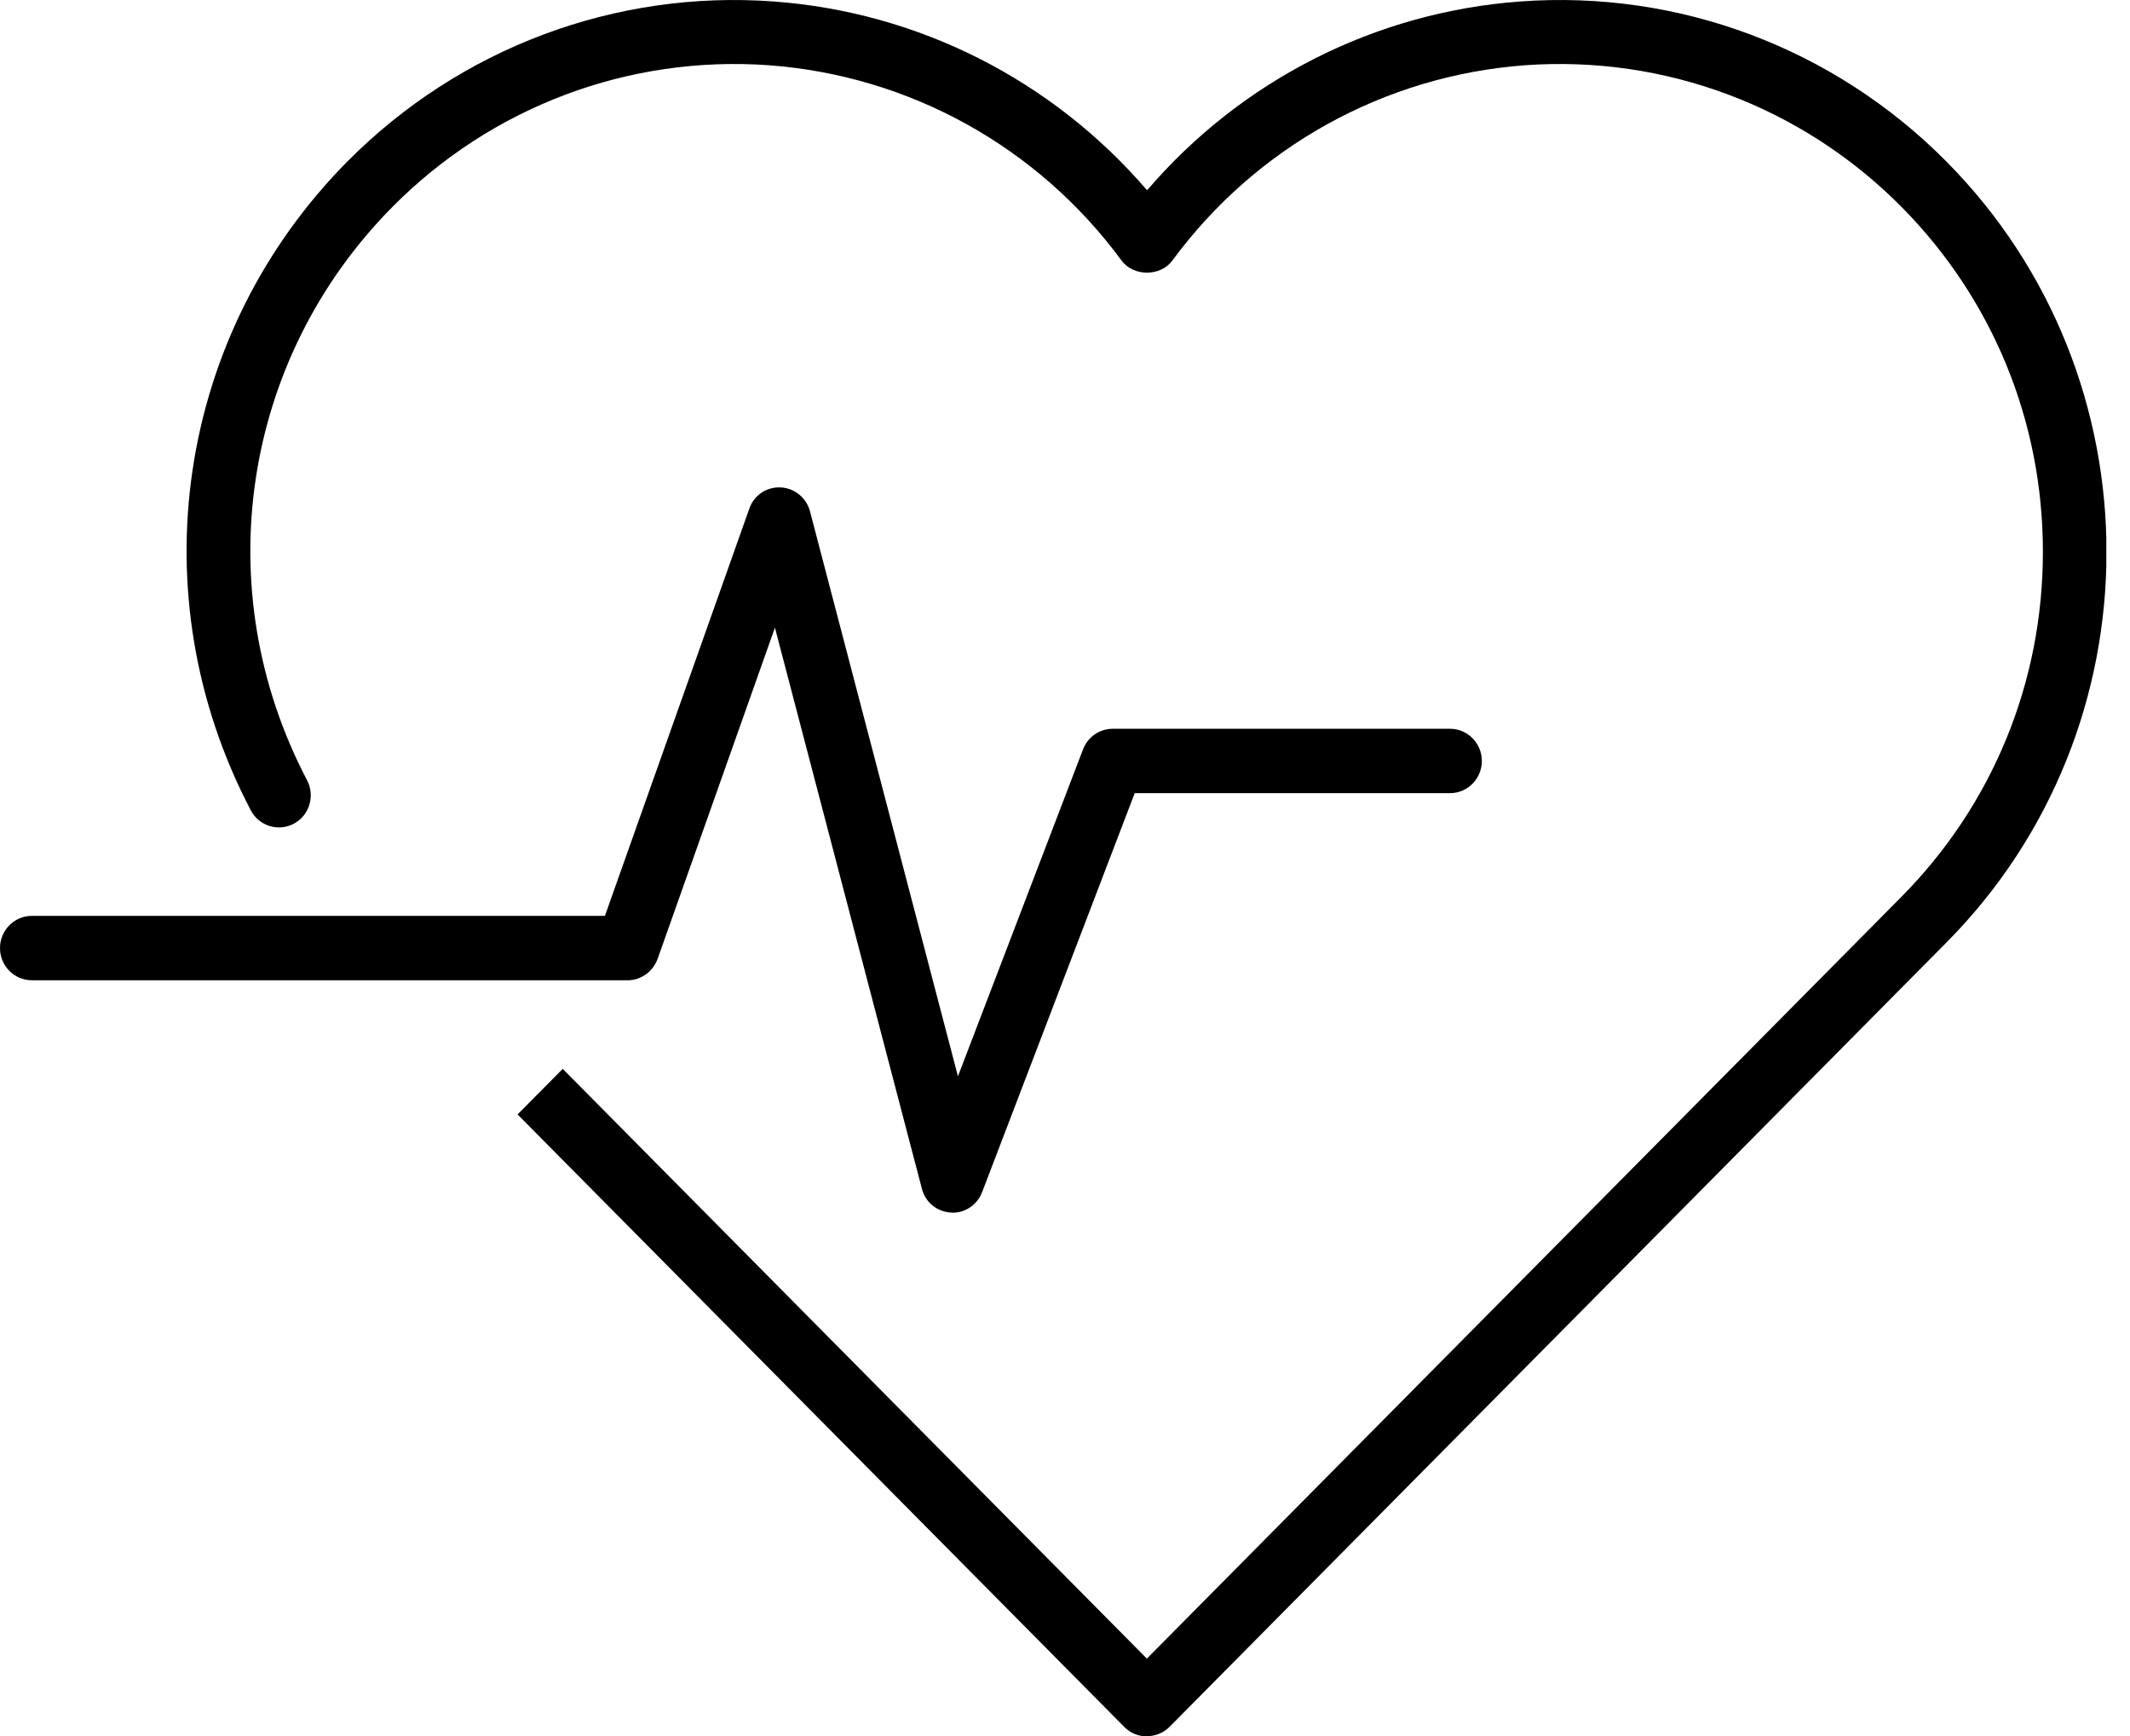
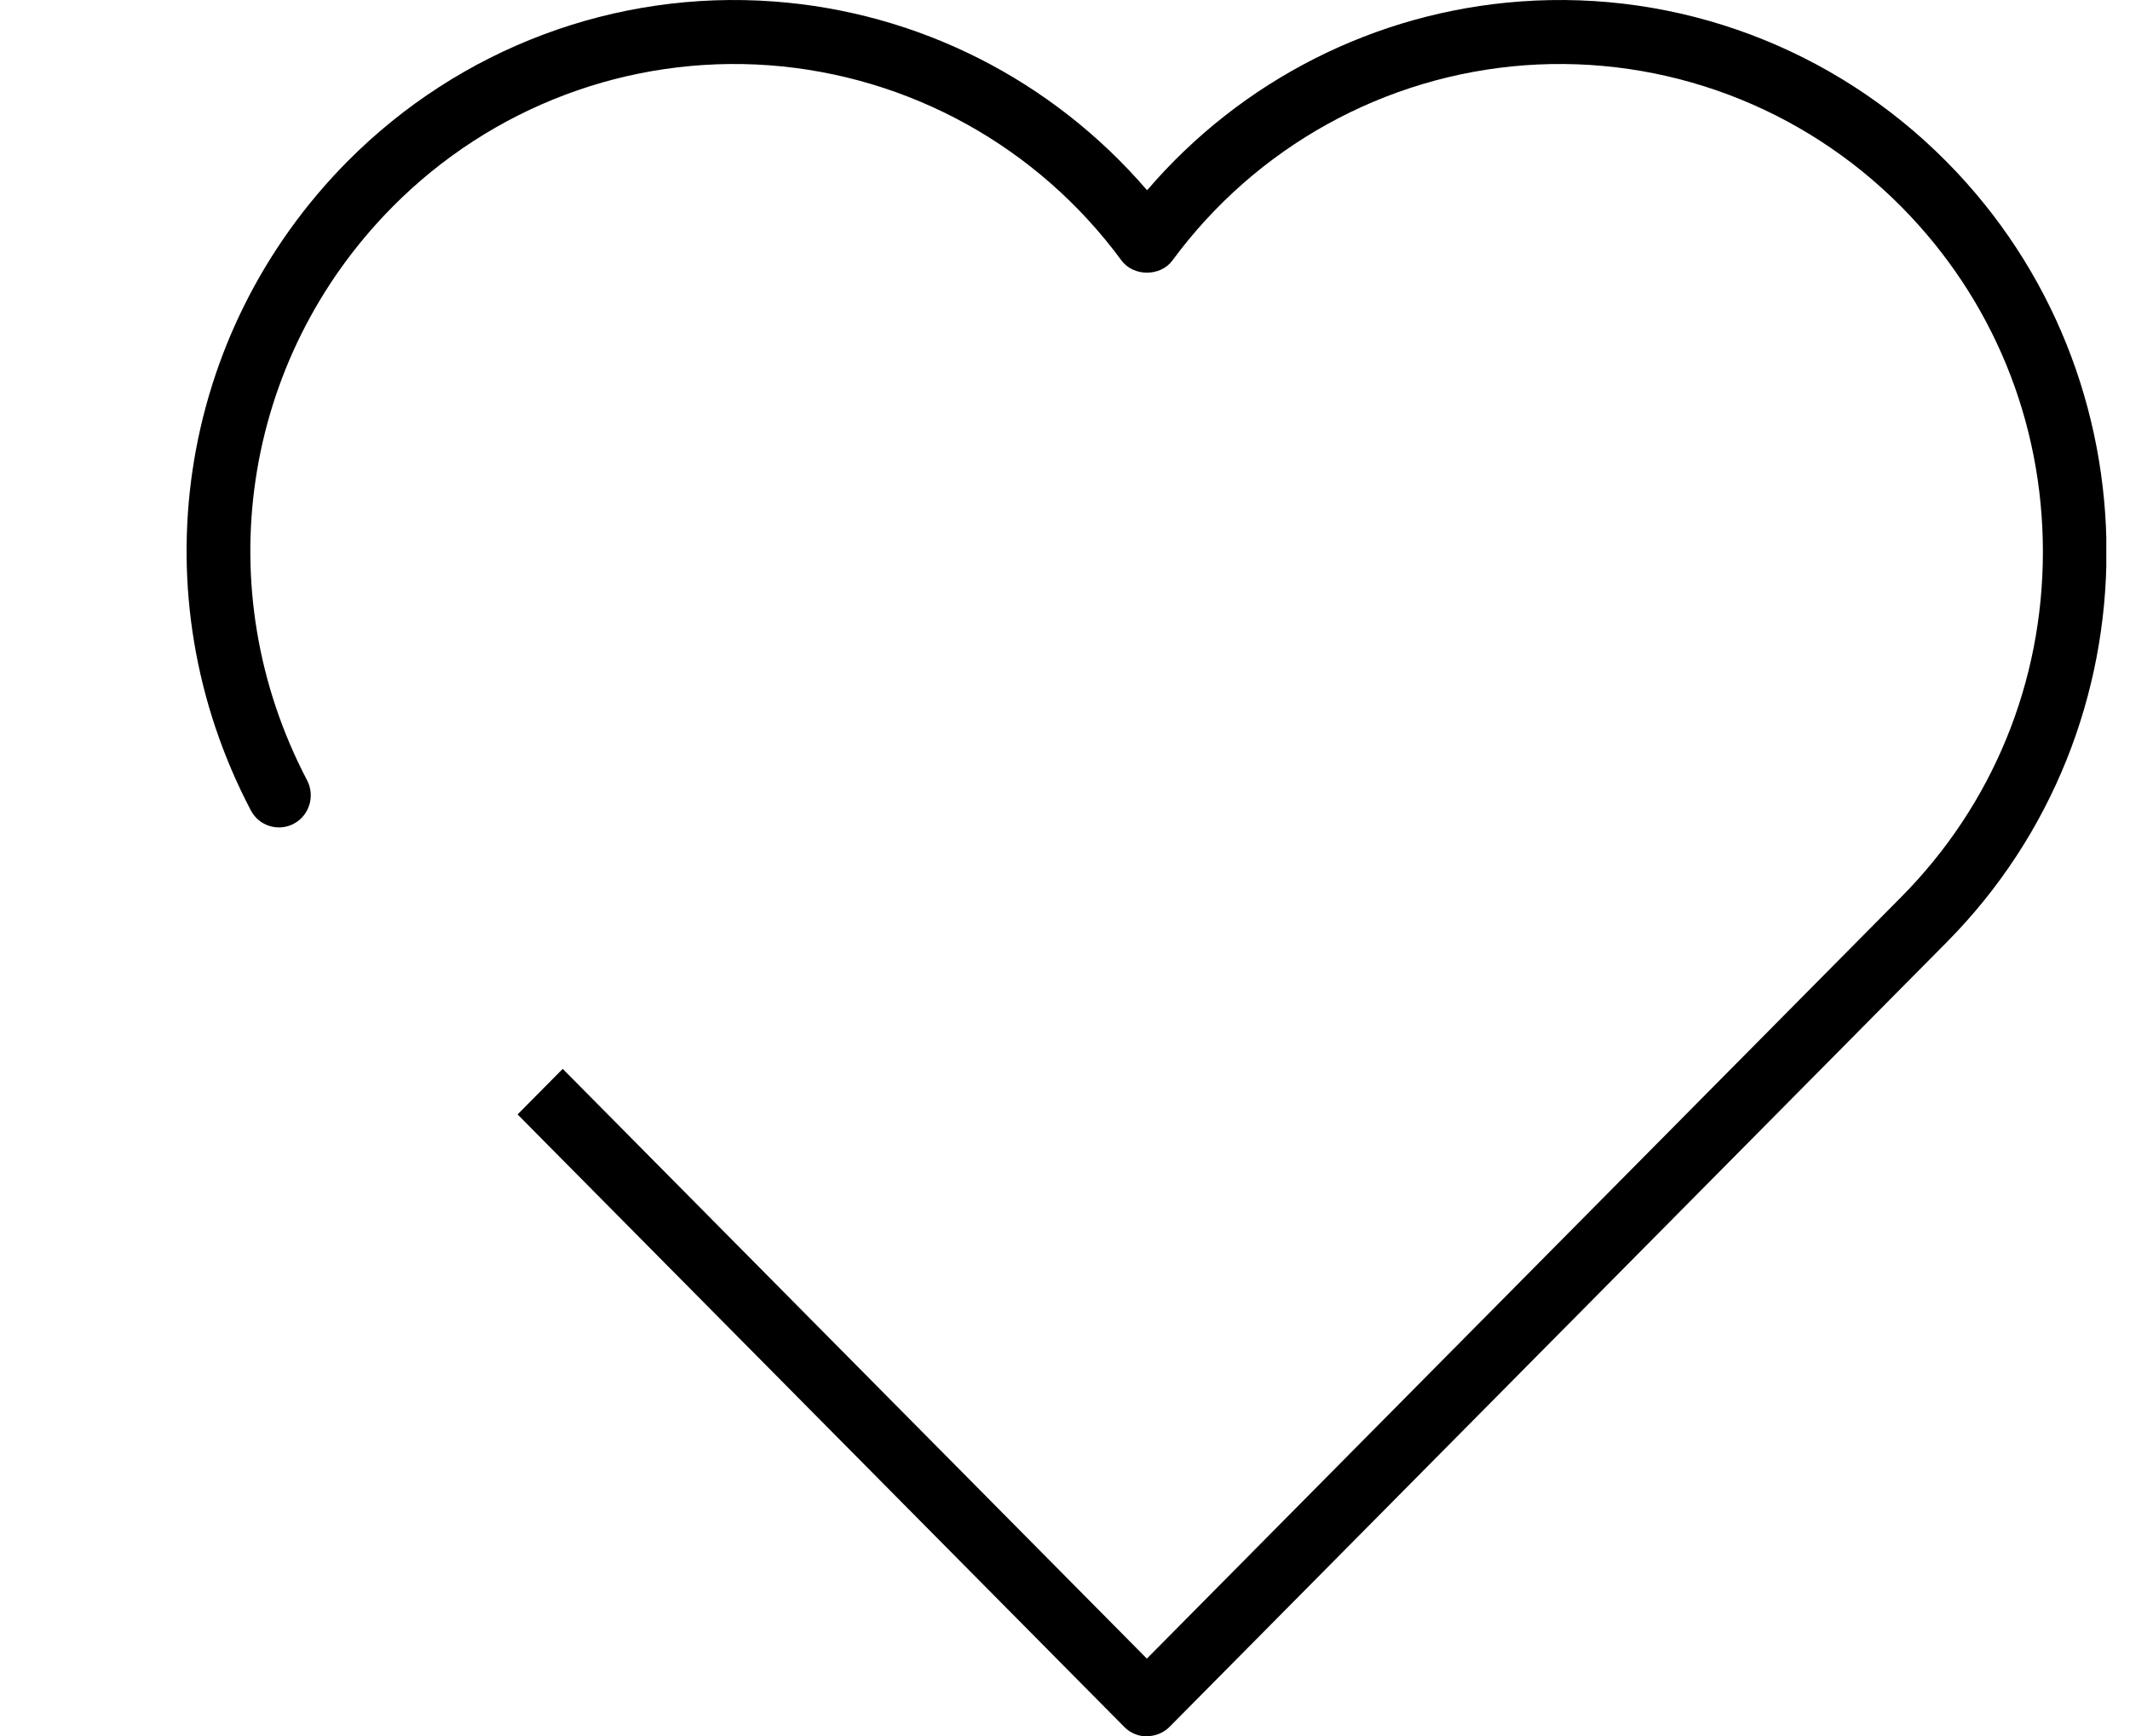
<svg xmlns="http://www.w3.org/2000/svg" width="65" height="53" viewBox="0 0 65 53" fill="none">
  <g clip-path="url(#clip0_1061_8609)">
    <path d="M34.998 53C34.742 53 34.492 52.897 34.313 52.715L15.795 34.016L17.172 32.625L34.998 50.626L58.025 27.373C60.811 24.559 62.342 20.821 62.342 16.843C62.342 12.865 60.811 9.127 58.025 6.313C54.995 3.253 50.806 1.682 46.534 1.992C42.255 2.309 38.335 4.476 35.779 7.949C35.414 8.447 34.588 8.447 34.223 7.949C31.667 4.476 27.747 2.309 23.469 1.992C19.196 1.682 15.007 3.253 11.978 6.313C7.366 10.97 6.322 18.001 9.371 23.816C9.621 24.294 9.441 24.889 8.967 25.142C8.493 25.394 7.904 25.213 7.654 24.734C4.202 18.156 5.387 10.194 10.601 4.929C14.034 1.468 18.774 -0.311 23.61 0.045C28.036 0.369 32.122 2.451 35.005 5.808C37.88 2.451 41.967 0.369 46.393 0.045C51.229 -0.311 55.969 1.468 59.402 4.935C65.91 11.507 65.91 22.199 59.402 28.764L35.69 52.709C35.511 52.89 35.261 52.993 35.005 52.993L34.998 53Z" fill="black" />
-     <path d="M29.067 37.011C29.067 37.011 29.029 37.011 29.016 37.011C28.593 36.985 28.234 36.694 28.132 36.28L23.648 19.158L20.068 29.268C19.927 29.656 19.562 29.921 19.152 29.921H0.974C0.436 29.921 0 29.482 0 28.938C0 28.395 0.436 27.955 0.974 27.955H18.46L22.867 15.523C23.008 15.116 23.392 14.857 23.821 14.877C24.244 14.896 24.609 15.193 24.718 15.607L29.233 32.852L33.051 22.871C33.198 22.489 33.557 22.244 33.961 22.244H44.247C44.785 22.244 45.221 22.684 45.221 23.227C45.221 23.77 44.785 24.21 44.247 24.21H34.627L29.97 36.39C29.823 36.771 29.464 37.017 29.061 37.017L29.067 37.011Z" fill="black" />
  </g>
  <defs>
    <clipPath id="clip0_1061_8609">
      <rect width="64.277" height="53" fill="white" />
    </clipPath>
  </defs>
</svg>